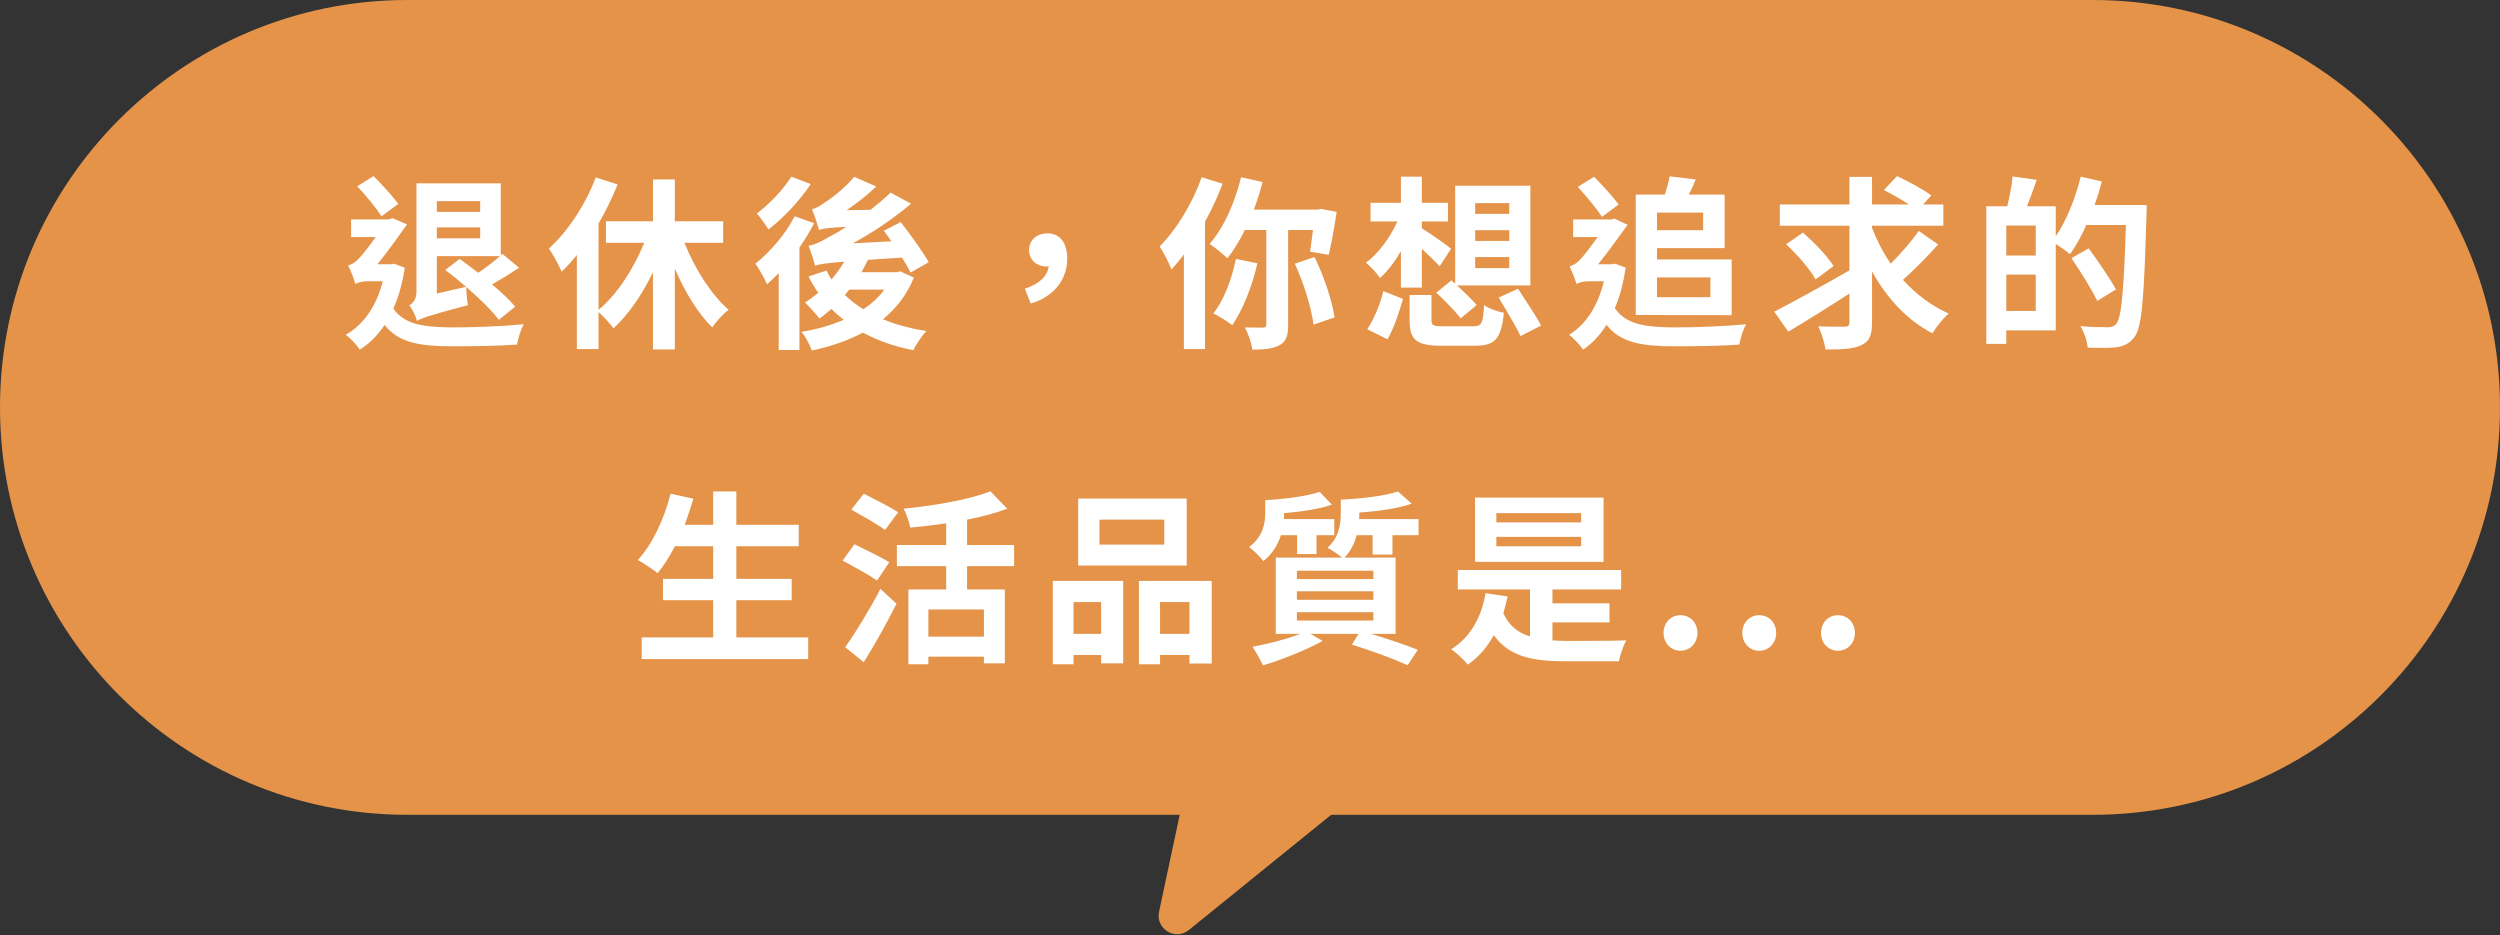
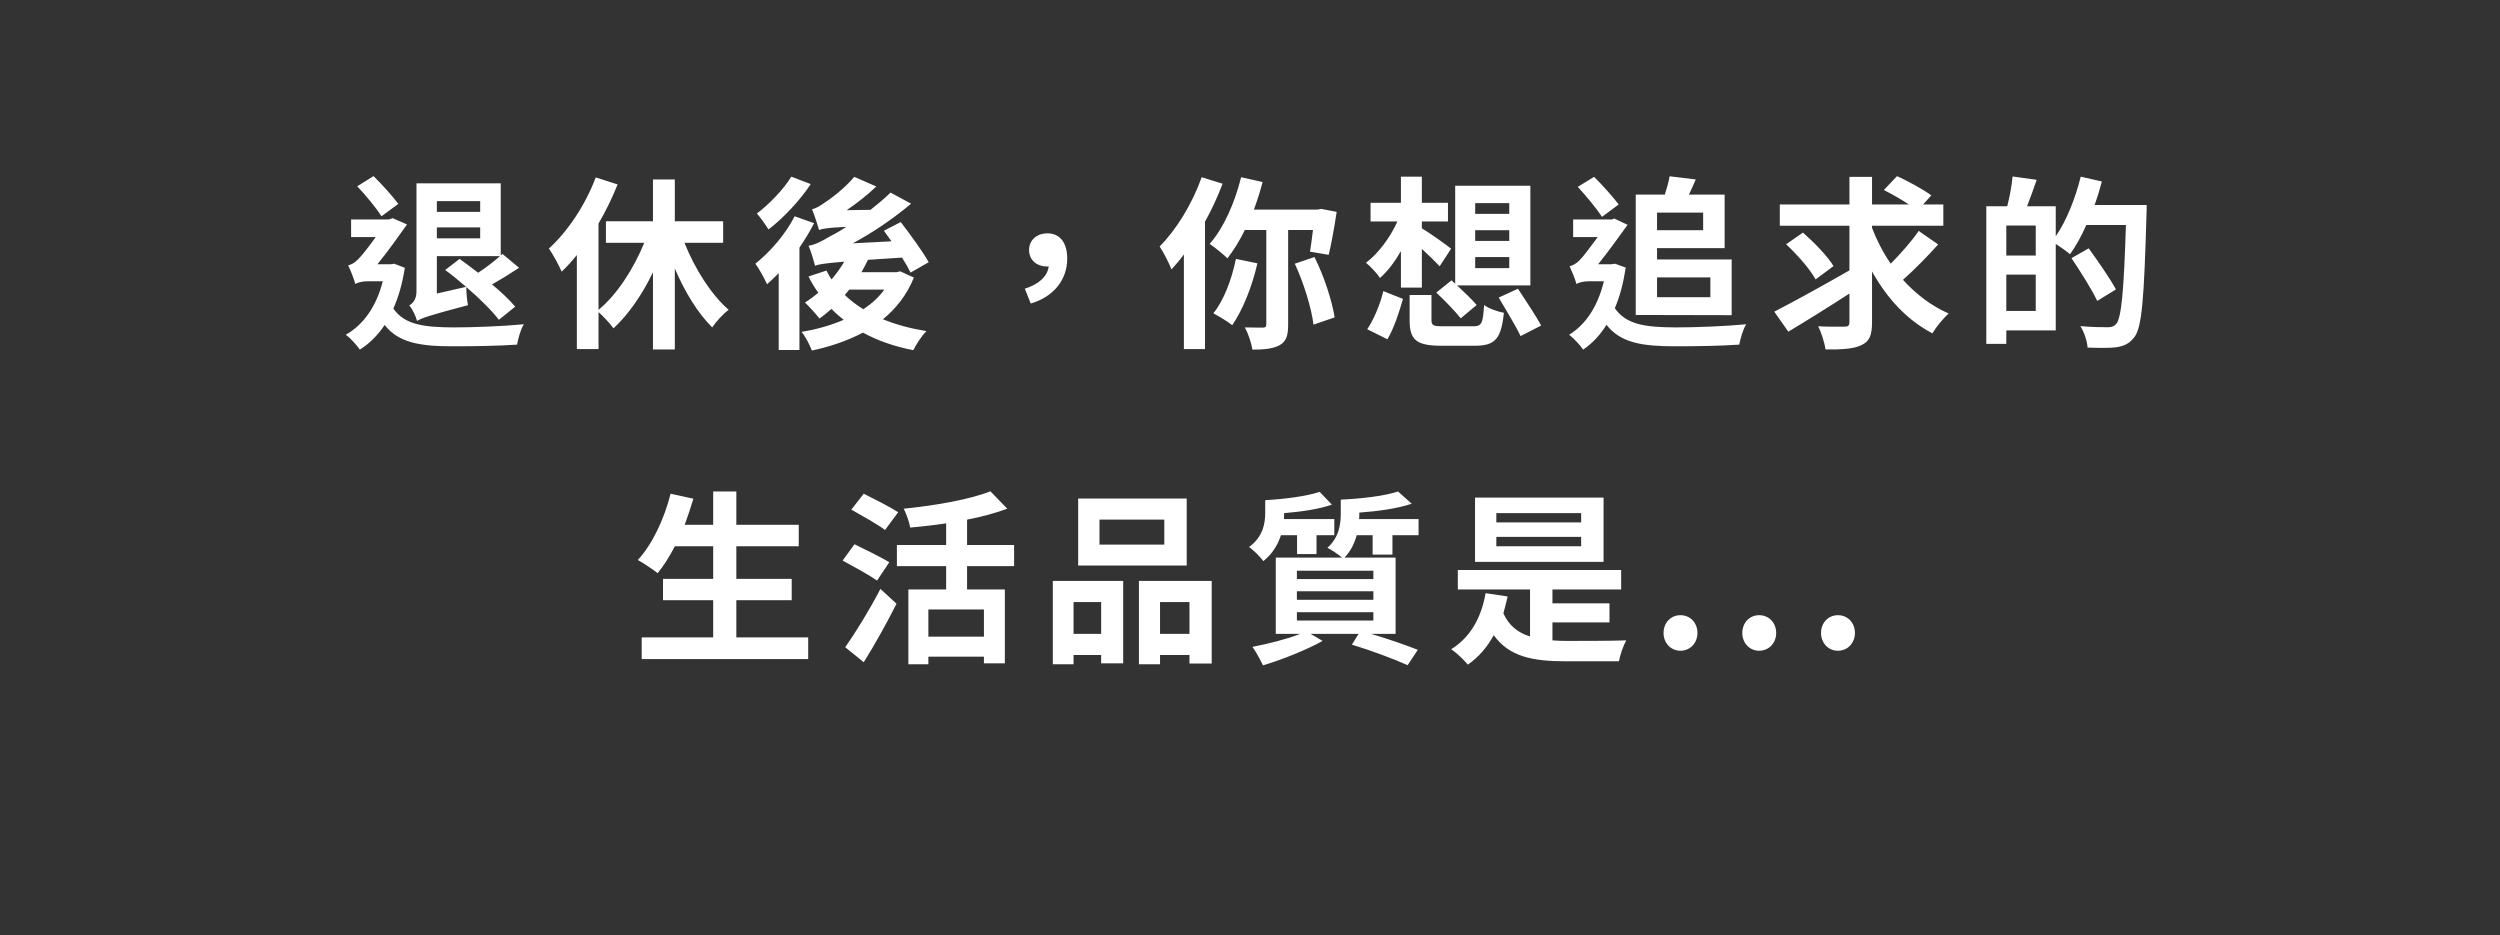
<svg xmlns="http://www.w3.org/2000/svg" width="270" height="101" viewBox="0 0 270 101" fill="none">
  <rect x="0" y="0" width="270" height="101" fill="#333333" stroke="none" />
-   <path d="M0 44C0 19.7 19.7 0 44 0H226C250.301 0 270 19.7 270 44C270 68.3 250.301 88 226 88H44C19.7 88 0 68.3 0 44Z" fill="#E49349" />
  <path d="M51.86 21.72H47.18V22.88H51.86V21.72ZM47.18 25.74H51.86V24.56H47.18V25.74ZM48.08 29.16L49.64 27.96C50.28 28.42 50.96 28.94 51.64 29.46C52.44 28.94 53.34 28.24 54 27.66H47.18V31.7L50.34 30.98C49.58 30.32 48.8 29.68 48.08 29.16ZM55.64 33.12L53.88 34.54C53.12 33.54 51.78 32.22 50.36 31C50.36 31.6 50.44 32.48 50.54 32.96C46.28 34.08 45.54 34.36 45.04 34.66C44.92 34.18 44.52 33.34 44.2 32.98C44.56 32.78 44.98 32.36 44.98 31.48V19.8H54.08V27.58L54.26 27.42L56.06 28.92C55.1 29.56 54.06 30.2 53.14 30.72C54.16 31.56 55.06 32.42 55.64 33.12ZM43.02 22.02L41.2 23.36C40.66 22.5 39.52 21.1 38.58 20.12L40.34 19.02C41.3 19.96 42.42 21.22 43.02 22.02ZM42.56 28.48L43.72 28.92C43.46 30.62 43.04 32.08 42.48 33.32C43.7 35.1 45.86 35.34 48.94 35.36C51.08 35.36 54.32 35.24 56.58 35.02C56.24 35.5 55.96 36.58 55.84 37.22C53.76 37.36 51.22 37.4 48.9 37.4C45.34 37.4 43.06 37.02 41.54 35.1C40.78 36.24 39.88 37.12 38.86 37.76C38.56 37.3 37.8 36.46 37.34 36.16C39.26 35.06 40.64 33.12 41.34 30.38H39.62C39.14 30.38 38.56 30.52 38.38 30.68C38.24 30.16 37.84 29.12 37.6 28.66C37.96 28.56 38.26 28.42 38.66 28.02C39.04 27.66 39.86 26.62 40.58 25.6H37.92V23.7H42.02L42.4 23.56L43.96 24.24C43.16 25.36 41.86 27.2 40.76 28.54H42.2L42.56 28.48ZM78.1 26.22H73.92C75.06 29.06 76.8 31.82 78.7 33.46C78.12 33.88 77.32 34.74 76.92 35.36C75.36 33.82 73.96 31.52 72.88 29V37.74H70.52V29.4C69.36 31.82 67.88 33.96 66.26 35.46C65.88 34.94 65.18 34.18 64.64 33.7V37.7H62.3V27.54C61.76 28.2 61.22 28.82 60.66 29.34C60.42 28.76 59.7 27.42 59.28 26.84C61.3 25.02 63.22 22.14 64.34 19.16L66.7 19.92C66.14 21.32 65.44 22.78 64.64 24.14V33.46C66.62 31.84 68.42 29.06 69.58 26.22H65.44V23.9H70.52V19.38H72.88V23.9H78.1V26.22ZM85.46 19.08L87.56 19.88C86.4 21.64 84.6 23.56 83 24.78C82.7 24.3 82.12 23.48 81.74 23.06C83.1 22.04 84.68 20.38 85.46 19.08ZM85.82 23.36L87.92 24.1C87.48 24.98 86.94 25.86 86.34 26.74V37.8H84.1V29.5C83.68 29.94 83.24 30.34 82.84 30.7C82.62 30.2 81.98 29 81.58 28.48C83.16 27.22 84.84 25.3 85.82 23.36ZM95.5 31.28H91.72C91.56 31.48 91.4 31.68 91.24 31.86C91.82 32.42 92.5 32.94 93.24 33.4C94.14 32.8 94.92 32.1 95.5 31.28ZM97.22 29.3L98.7 29.98C97.94 31.84 96.8 33.3 95.36 34.48C96.76 35.06 98.34 35.48 100.06 35.76C99.56 36.24 98.94 37.2 98.64 37.82C96.58 37.42 94.76 36.78 93.2 35.92C91.54 36.8 89.66 37.44 87.68 37.86C87.46 37.26 86.98 36.32 86.56 35.84C88.18 35.58 89.72 35.14 91.12 34.54C90.66 34.18 90.2 33.78 89.8 33.36C89.36 33.74 88.94 34.1 88.5 34.4C88.18 33.98 87.38 33.08 86.94 32.68C87.42 32.36 87.9 32.02 88.38 31.62C87.98 31.06 87.62 30.48 87.32 29.86L89.26 29.22C89.42 29.56 89.6 29.88 89.8 30.18C90.32 29.58 90.78 28.94 91.18 28.26C89.02 28.44 88.46 28.54 88.02 28.7C87.92 28.26 87.58 27.12 87.32 26.54C88 26.44 88.64 26.12 89.58 25.56C89.94 25.38 90.62 25.02 91.4 24.5C89.32 24.6 88.82 24.7 88.46 24.84C88.32 24.34 87.96 23.22 87.7 22.6C88.12 22.5 88.54 22.26 89.04 21.9C89.56 21.58 91.18 20.4 92.26 19.1L94.64 20.14C93.68 21.06 92.56 21.94 91.44 22.7L94.02 22.66C94.78 22.06 95.52 21.44 96.18 20.8L98.4 22C96.44 23.64 94.26 25.12 92.1 26.28L96.28 26.06C96 25.66 95.72 25.28 95.46 24.92L97.28 23.98C98.3 25.32 99.66 27.16 100.3 28.32L98.34 29.44C98.12 28.98 97.8 28.42 97.42 27.82L93.74 28.06C93.52 28.52 93.28 28.96 93.04 29.4H96.84L97.22 29.3ZM111.32 32.78L110.68 31.18C112.24 30.68 113.14 29.82 113.26 28.76C113.2 28.78 113.12 28.78 113.04 28.78C112.04 28.78 111.14 28.14 111.14 27C111.14 25.88 112.04 25.2 113.1 25.2C114.52 25.2 115.26 26.26 115.26 27.94C115.26 30.2 113.8 32.06 111.32 32.78ZM129.78 19.14L132.04 19.84C131.52 21.22 130.88 22.62 130.14 23.94V37.7H127.86V27.48C127.42 28.08 126.96 28.62 126.52 29.1C126.3 28.5 125.64 27.2 125.24 26.62C127.04 24.82 128.78 21.98 129.78 19.14ZM133.48 27.96L135.8 28.44C135.22 30.98 134.2 33.5 133.08 35.12C132.62 34.74 131.62 34.14 131.04 33.84C132.18 32.44 133.02 30.18 133.48 27.96ZM141.8 24.84H139.12V35.08C139.12 36.22 138.92 36.88 138.2 37.28C137.5 37.66 136.54 37.76 135.26 37.76C135.16 37.06 134.8 36 134.44 35.36C135.28 35.38 136.12 35.38 136.4 35.38C136.66 35.38 136.76 35.3 136.76 35.04V24.84H134.44C133.88 26 133.22 27.06 132.56 27.9C132.14 27.48 131.18 26.7 130.64 26.34C132.16 24.64 133.36 21.88 134.04 19.14L136.36 19.66C136.1 20.68 135.78 21.66 135.42 22.64H142.3L142.68 22.56L144.36 22.88C144.12 24.5 143.78 26.36 143.5 27.52L141.48 27.18C141.58 26.56 141.7 25.72 141.8 24.84ZM139.84 28.48L141.96 27.76C143 29.82 143.86 32.48 144.14 34.28L141.86 35.06C141.64 33.28 140.8 30.54 139.84 28.48ZM159.32 27.76V28.96H163V27.76H159.32ZM159.32 24.86V26.02H163V24.86H159.32ZM159.32 21.94V23.1H163V21.94H159.32ZM155.12 31.6L156.76 30.28L157.16 30.64V20.06H165.28V30.82H157.36C158.14 31.54 159 32.38 159.48 32.94L157.76 34.38C157.2 33.66 156.02 32.44 155.12 31.6ZM151.3 31.06V27.12C150.62 28.3 149.86 29.3 149.04 30.02C148.7 29.5 148 28.76 147.52 28.38C148.84 27.4 150.14 25.66 150.92 23.92H148.02V21.9H151.3V19.08H153.56V21.9H156.38V23.92H153.56V24.66C154.36 25.12 156.26 26.48 156.72 26.86L155.48 28.76C155.02 28.26 154.28 27.54 153.56 26.88V31.06H151.3ZM149.84 36.64L147.66 35.56C148.38 34.5 149.06 32.86 149.4 31.44L151.52 32.28C151.12 33.7 150.54 35.48 149.84 36.64ZM155.88 35.24H159.08C160.02 35.24 160.16 34.96 160.28 32.94C160.76 33.32 161.76 33.66 162.42 33.78C162.12 36.64 161.46 37.34 159.26 37.34H155.66C152.94 37.34 152.24 36.68 152.24 34.6V31.86H154.6V34.56C154.6 35.16 154.8 35.24 155.88 35.24ZM161.86 32.14L163.94 31.18C164.74 32.42 165.9 34.12 166.44 35.16L164.22 36.3C163.74 35.24 162.64 33.48 161.86 32.14ZM183.94 22.96H178.96V24.86H183.94V22.96ZM184.72 29.96H178.96V32.1H184.72V29.96ZM178.02 34.02H176.66V21.02H179.8C180.02 20.34 180.22 19.62 180.32 19.04L183.14 19.38C182.9 19.96 182.64 20.52 182.4 21.02H186.26V26.8H178.96V28.02H187.02V34.04L178.02 34.02ZM174.82 22.08L173.02 23.42C172.46 22.56 171.32 21.18 170.4 20.18L172.16 19.1C173.12 20.04 174.22 21.3 174.82 22.08ZM174.42 28.48L175.58 28.9C175.32 30.58 174.94 32.04 174.4 33.28C175.64 35.1 177.8 35.34 180.94 35.36C183.08 35.36 186.34 35.24 188.6 35.02C188.26 35.5 187.96 36.58 187.84 37.22C185.78 37.36 183.24 37.4 180.9 37.4C177.32 37.4 175.02 37.02 173.5 35.08C172.78 36.24 171.94 37.1 170.98 37.76C170.68 37.3 169.9 36.46 169.46 36.16C171.28 35.04 172.56 33.08 173.22 30.38H171.52C171.02 30.38 170.44 30.52 170.26 30.68C170.14 30.2 169.72 29.18 169.52 28.76C169.84 28.66 170.18 28.52 170.58 28.12C170.96 27.76 171.78 26.66 172.56 25.6H169.9V23.7H174.1L174.34 23.6L175.78 24.28C175 25.36 173.7 27.18 172.6 28.54H174.04L174.42 28.48ZM207.22 24.94L209.32 26.4C208.16 27.7 206.74 29.14 205.52 30.22C206.92 31.76 208.58 33.04 210.46 33.86C209.88 34.36 209.1 35.32 208.7 36C205.94 34.56 203.8 32.22 202.18 29.32V34.8C202.18 36.22 201.9 36.86 201.06 37.26C200.24 37.68 198.94 37.76 197.16 37.74C197.06 37.06 196.72 35.94 196.36 35.24C197.56 35.3 198.82 35.28 199.22 35.28C199.6 35.28 199.74 35.16 199.74 34.78V31.7C197.46 33.18 195.08 34.66 193.14 35.82L191.62 33.66C193.54 32.68 196.78 30.9 199.74 29.2V24.38H192.22V22.08H199.74V19.1H202.18V22.08H206.16C205.34 21.54 204.32 20.96 203.46 20.52L204.88 19.02C206.06 19.56 207.72 20.46 208.58 21.1L207.7 22.08H209.88V24.38H202.18V24.62C202.7 25.96 203.36 27.26 204.2 28.48C205.26 27.4 206.46 26.06 207.22 24.94ZM198.02 28.74L196.08 30.18C195.5 29.08 194.1 27.5 192.9 26.38L194.72 25.12C195.9 26.16 197.38 27.66 198.02 28.74ZM216.68 33.58H219.86V29.66H216.68V33.58ZM219.86 27.6V24.36H216.68V27.6H219.86ZM226.22 22.14H231.84C231.84 22.14 231.84 22.94 231.82 23.22C231.56 32.16 231.34 35.34 230.52 36.4C229.96 37.14 229.4 37.36 228.6 37.5C227.84 37.6 226.64 37.58 225.46 37.54C225.42 36.88 225.1 35.88 224.68 35.22C225.96 35.34 227.14 35.34 227.66 35.34C228.06 35.34 228.28 35.26 228.54 35C229.12 34.36 229.38 31.36 229.6 24.3H225.32C224.8 25.5 224.18 26.6 223.56 27.46C223.24 27.16 222.56 26.7 222.02 26.34V35.68H216.68V37.14H214.52V22.28H216.78C217.04 21.28 217.28 20 217.36 19.06L219.96 19.42C219.62 20.42 219.26 21.42 218.92 22.28H222.02V25.52C223.18 23.84 224.14 21.42 224.72 19.08L227 19.6C226.78 20.46 226.52 21.3 226.22 22.14ZM228.52 31.26L226.5 32.5C225.94 31.3 224.7 29.34 223.72 27.88L225.58 26.82C226.58 28.2 227.9 30.1 228.52 31.26ZM79.524 68.84H87.284V71.18H69.304V68.84H77.024V64.82H71.604V62.52H77.024V59H72.884C72.304 60.1 71.684 61.12 71.024 61.9C70.544 61.52 69.484 60.8 68.884 60.48C70.444 58.8 71.744 56.04 72.424 53.32L74.884 53.86C74.604 54.82 74.284 55.76 73.944 56.68H77.024V53.08H79.524V56.68H86.264V59H79.524V62.52H85.504V64.82H79.524V68.84ZM97.004 55.32L95.584 57.24C94.804 56.64 93.104 55.7 91.944 55.04L93.284 53.32C94.404 53.88 96.144 54.76 97.004 55.32ZM96.044 60.72L94.724 62.7C93.904 62.12 92.184 61.18 91.004 60.54L92.284 58.78C93.384 59.32 95.164 60.18 96.044 60.72ZM93.284 71.52L91.284 69.9C92.344 68.4 93.884 65.92 95.084 63.6L96.824 65.2C95.764 67.3 94.504 69.58 93.284 71.52ZM106.264 68.76V65.82H100.264V68.76H106.264ZM109.524 61.14H104.444V63.66H108.524V71.64H106.264V70.92H100.264V71.74H98.104V63.66H102.184V61.14H96.864V58.86H102.184V56.52C100.884 56.72 99.544 56.86 98.304 56.98C98.204 56.4 97.884 55.48 97.604 54.94C101.004 54.6 104.764 53.94 106.964 53.06L108.784 54.94C107.504 55.42 106.004 55.82 104.444 56.12V58.86H109.524V61.14ZM125.744 58.82V56.12H118.744V58.82H125.744ZM128.164 53.84V61.08H116.444V53.84H128.164ZM118.924 65.02H115.944V68.46H118.924V65.02ZM113.704 71.74V62.74H121.304V71.64H118.924V70.74H115.944V71.74H113.704ZM125.284 68.46H128.464V65.02H125.284V68.46ZM123.004 62.74H130.864V71.66H128.464V70.74H125.284V71.74H123.004V62.74ZM140.084 57.8H138.344C138.004 58.82 137.444 59.8 136.444 60.6C136.144 60.18 135.324 59.36 134.904 59.08C136.424 57.94 136.644 56.52 136.644 55.36V54.02C138.724 53.9 141.124 53.6 142.524 53.12L143.844 54.5C142.444 55 140.524 55.26 138.684 55.42C138.684 55.62 138.684 55.84 138.664 56.06H144.104V57.8H142.184V59.84H140.084V57.8ZM148.324 62.54V61.64H140.064V62.54H148.324ZM148.324 64.78V63.86H140.064V64.78H148.324ZM148.324 67.02V66.12H140.064V67.02H148.324ZM150.384 59.9H148.244V57.8H146.524C146.284 58.68 145.884 59.52 145.204 60.22H150.724V68.46H148.084C149.964 69.02 151.864 69.68 153.124 70.18L152.024 71.84C150.604 71.2 148.224 70.3 146.004 69.62L146.724 68.46H141.544L142.844 69.22C141.124 70.18 138.424 71.26 136.404 71.86C136.204 71.44 135.624 70.34 135.264 69.86C136.924 69.54 138.944 69.04 140.424 68.46H137.784V60.22H144.944C144.524 59.86 143.764 59.36 143.364 59.16C144.644 58.02 144.804 56.56 144.804 55.42V53.96C147.044 53.86 149.584 53.56 150.984 53.08L152.464 54.4C150.944 54.92 148.804 55.22 146.804 55.36V55.46C146.804 55.66 146.804 55.86 146.784 56.06H153.204V57.8H150.384V59.9ZM170.764 56.42V55.42H161.604V56.42H170.764ZM170.764 59V57.98H161.604V59H170.764ZM173.184 53.74V60.68H159.304V53.74H173.184ZM167.664 67.22V69.16C168.184 69.2 168.724 69.22 169.264 69.22C170.384 69.22 174.224 69.22 175.644 69.16C175.324 69.7 174.964 70.74 174.844 71.42H169.144C165.484 71.42 163.004 70.92 161.324 68.6C160.604 69.92 159.684 70.98 158.524 71.78C158.184 71.34 157.264 70.46 156.724 70.12C158.764 68.86 159.984 66.74 160.444 64.06L162.824 64.42C162.684 65.06 162.524 65.66 162.364 66.24C162.984 67.6 163.964 68.34 165.244 68.74V63.66H157.444V61.56H175.084V63.66H167.664V65.16H173.824V67.22H167.664ZM181.484 70.28C180.444 70.28 179.664 69.44 179.664 68.36C179.664 67.26 180.444 66.44 181.484 66.44C182.544 66.44 183.324 67.26 183.324 68.36C183.324 69.44 182.544 70.28 181.484 70.28ZM189.988 70.28C188.948 70.28 188.168 69.44 188.168 68.36C188.168 67.26 188.948 66.44 189.988 66.44C191.048 66.44 191.828 67.26 191.828 68.36C191.828 69.44 191.048 70.28 189.988 70.28ZM198.492 70.28C197.452 70.28 196.672 69.44 196.672 68.36C196.672 67.26 197.452 66.44 198.492 66.44C199.552 66.44 200.332 67.26 200.332 68.36C200.332 69.44 199.552 70.28 198.492 70.28Z" fill="white" />
-   <path d="M125.177 98.474L127.621 87H145L128.391 100.445C126.926 101.631 124.784 100.317 125.177 98.474Z" fill="#E49349" />
</svg>